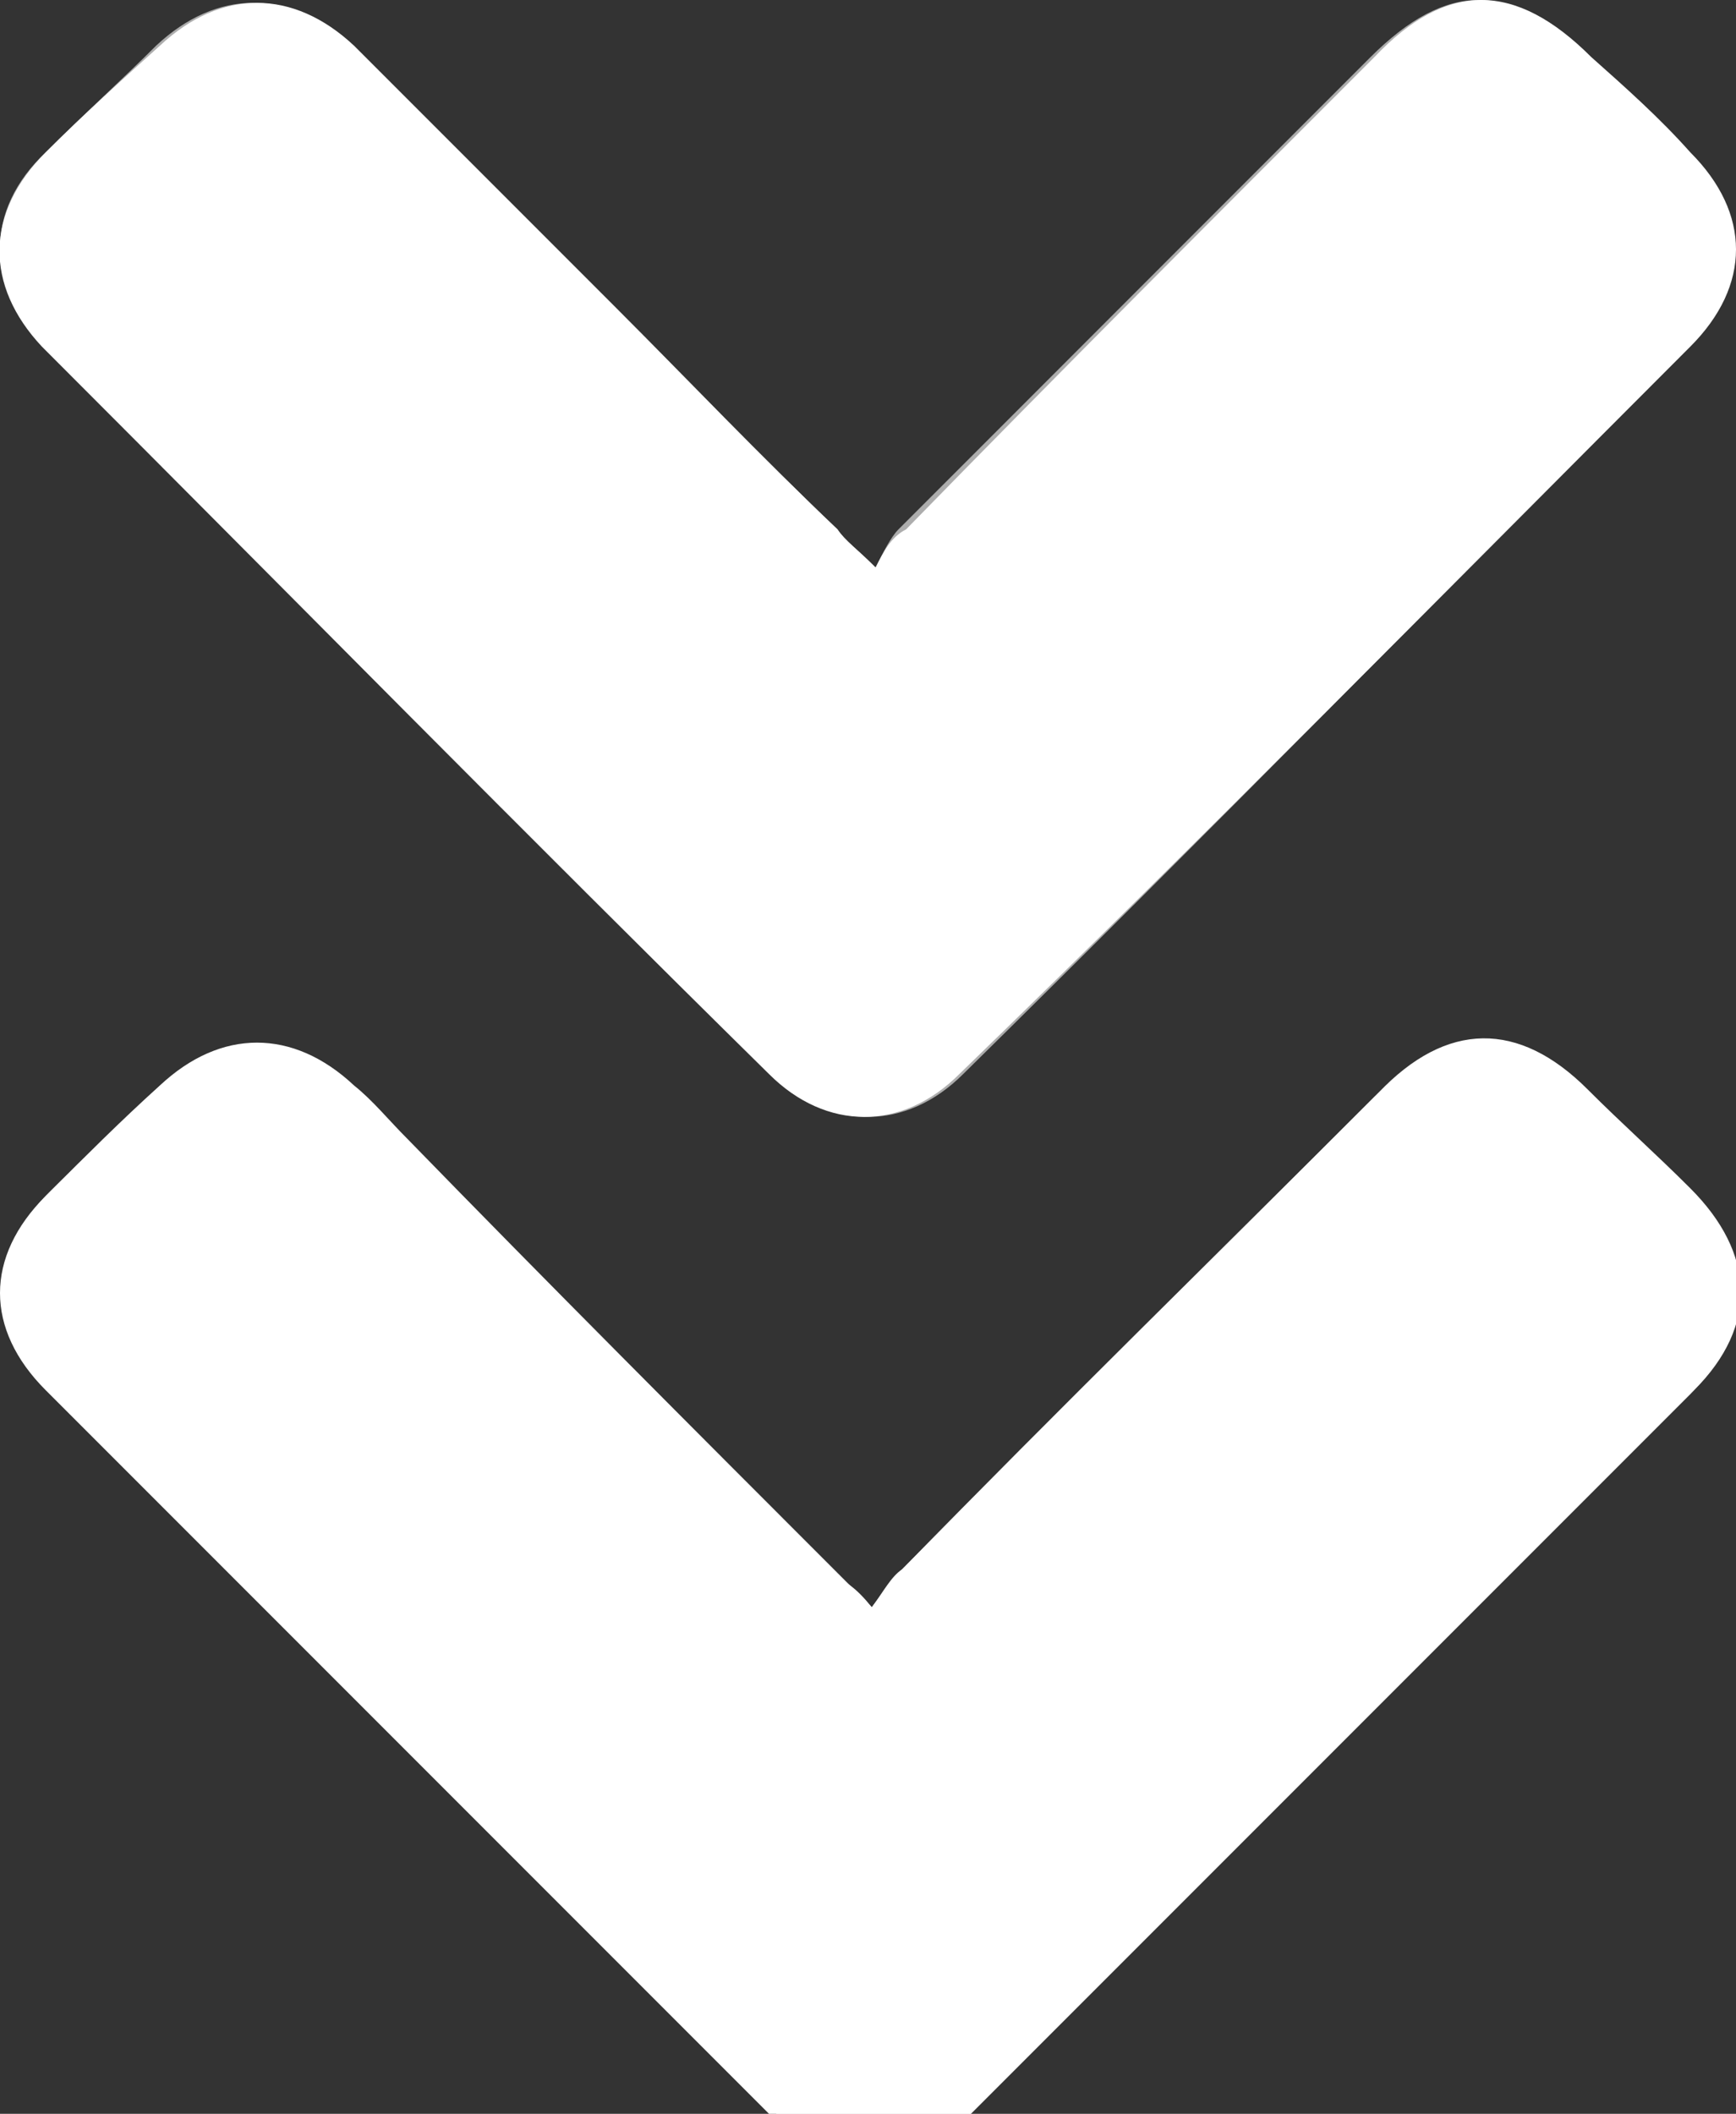
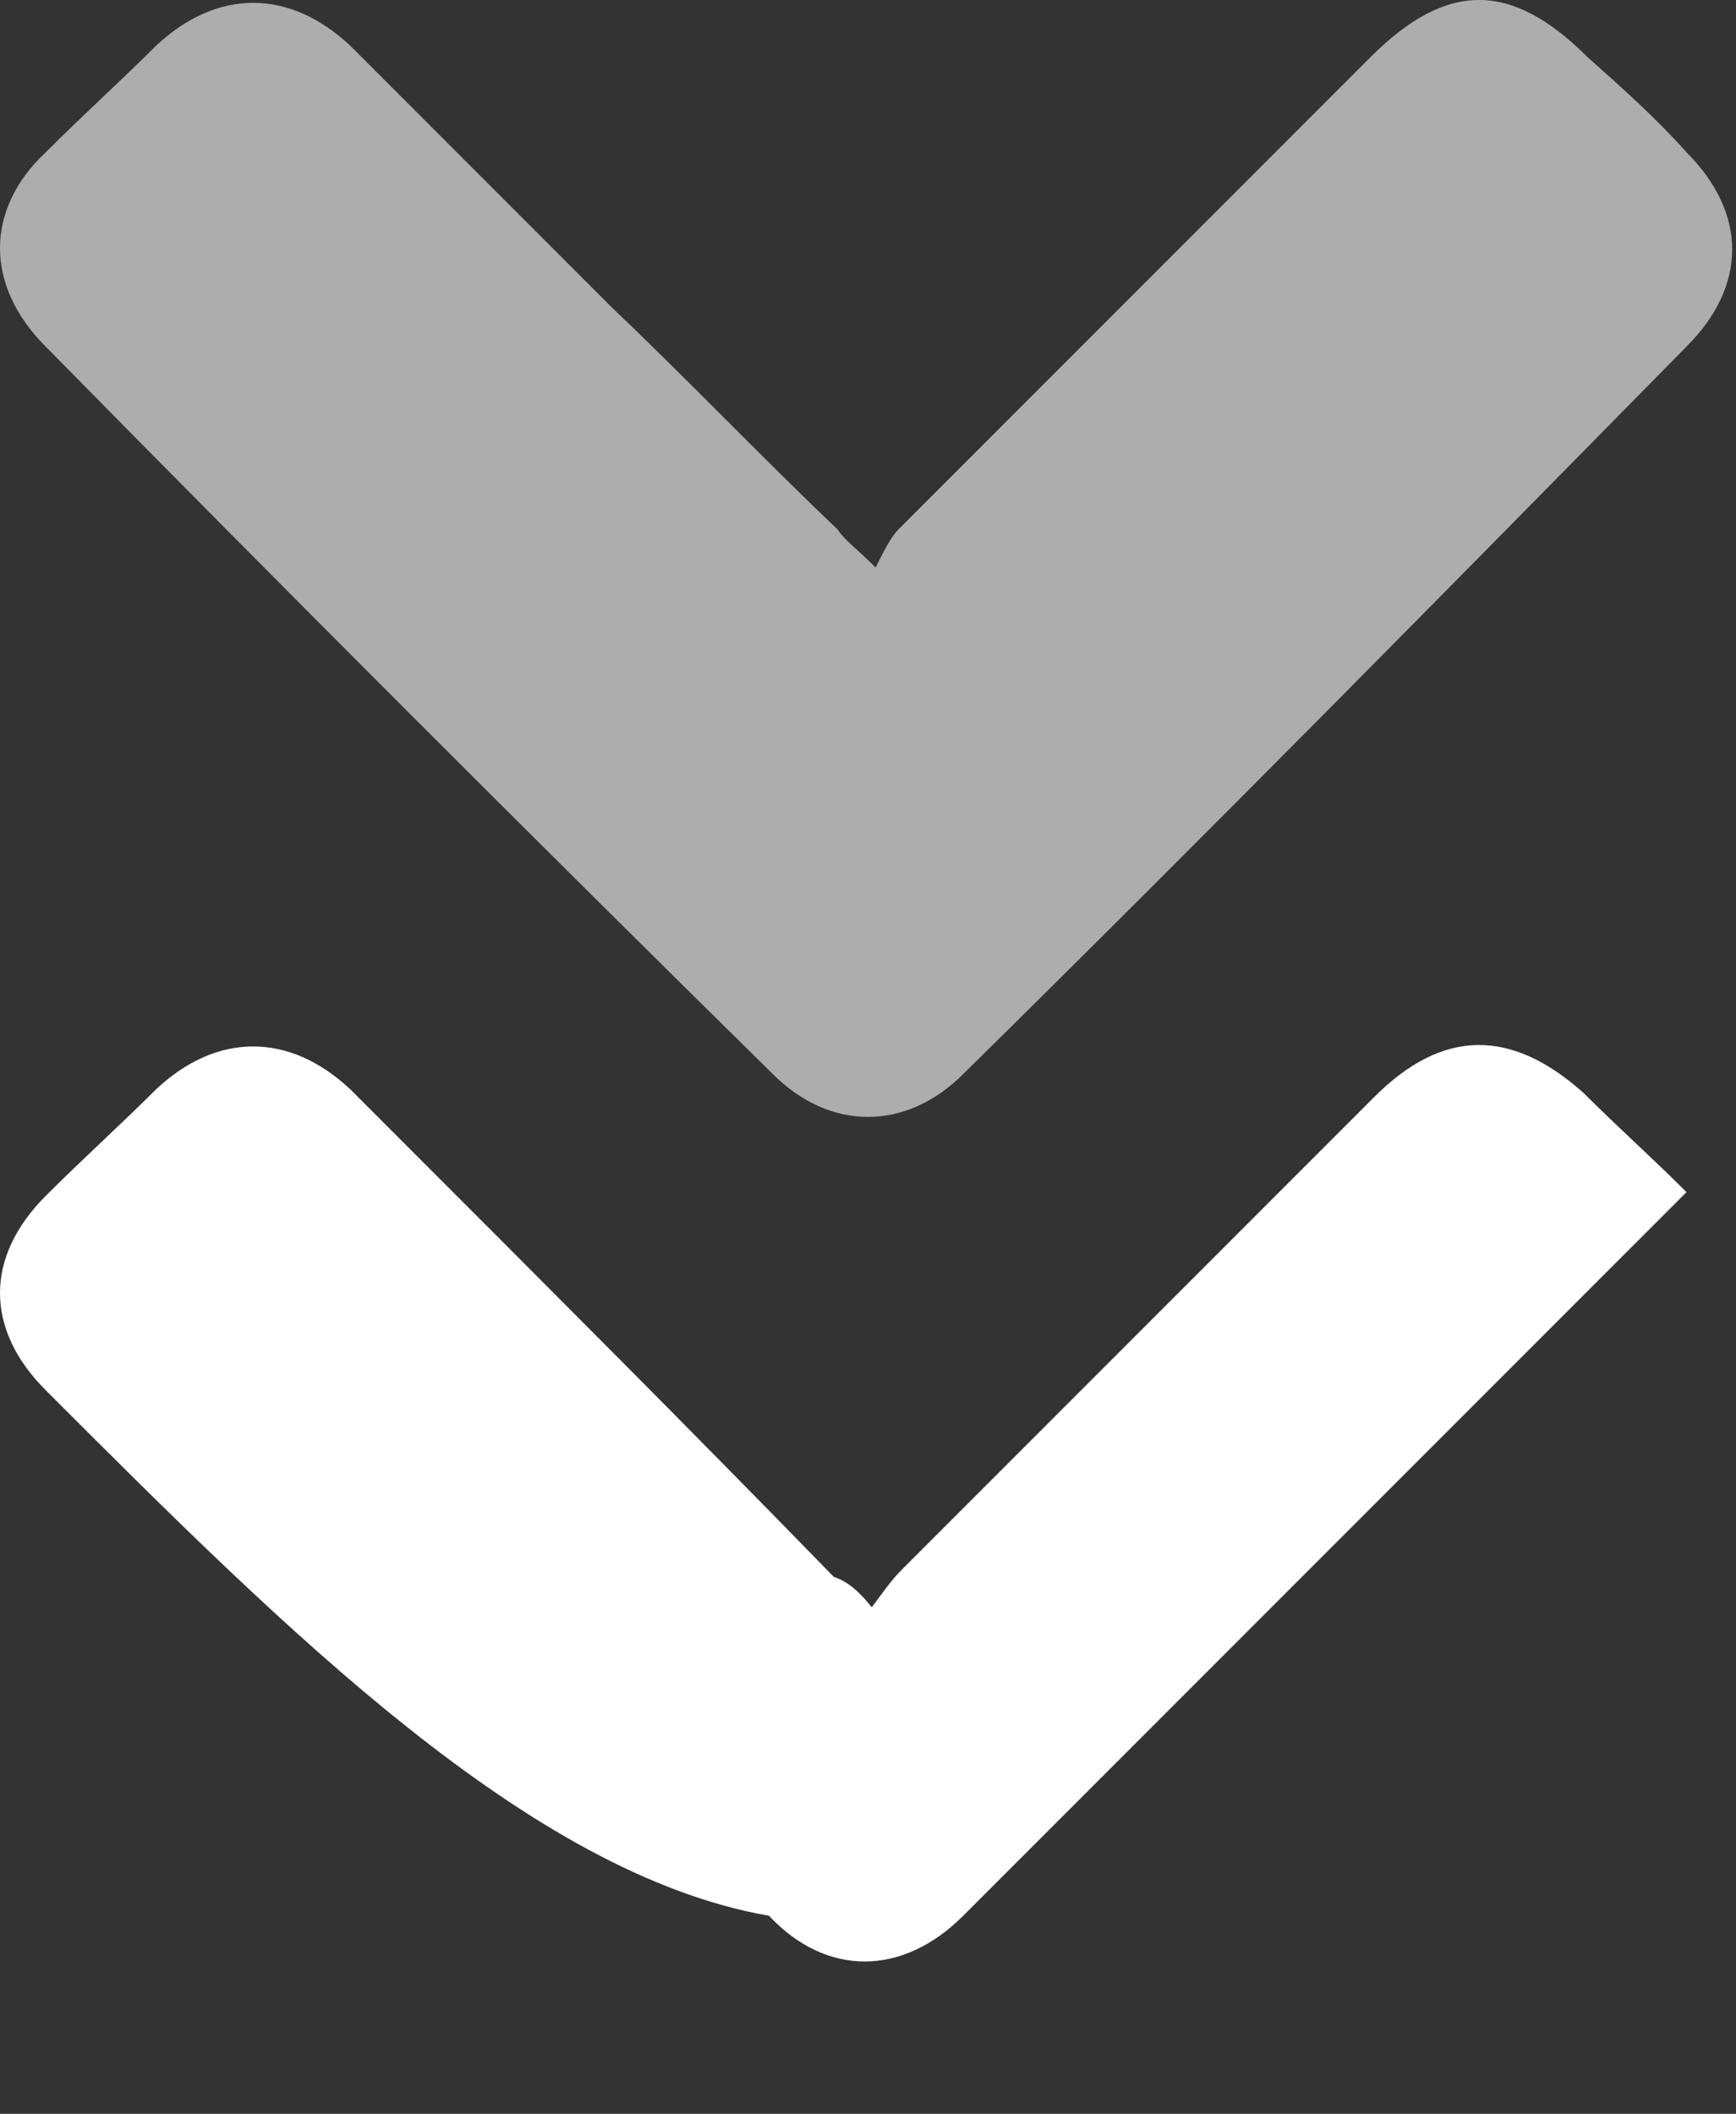
<svg xmlns="http://www.w3.org/2000/svg" version="1.1" id="Ebene_1" x="0px" y="0px" viewBox="0 0 45.6 55.5" style="enable-background:new 0 0 45.6 55.5;" xml:space="preserve">
  <rect x="0" y="0" width="45.6" height="55.5" fill="#333333" stroke="none" />
  <style type="text/css">
	.st0{fill:#FFFFFF;}
	.st1{opacity:0.6;fill:#FFFFFF;}
</style>
  <g id="EhTkoW.tif">
    <g>
-       <path class="st0" d="M23,14.9c-0.5-0.5-0.8-0.7-1-1C20,12,18.1,10,16.2,8.1c-2.3-2.3-4.6-4.6-6.9-6.9c-1.6-1.5-3.5-1.5-5.1,0    C3.2,2.1,2.2,3,1.2,4c-1.6,1.6-1.6,3.5-0.1,5.1c6.4,6.4,12.7,12.8,19.1,19.1c1.5,1.5,3.5,1.5,5,0C31.7,21.9,38,15.5,44.4,9.1    C46,7.5,46,5.6,44.4,4c-0.8-0.9-1.7-1.7-2.6-2.5c-2-2-3.8-2-5.7,0c-4.1,4.1-8.2,8.2-12.3,12.4C23.4,14.1,23.2,14.5,23,14.9z     M22.9,42.2c-0.4-0.4-0.7-0.7-0.9-0.9c-3.8-3.8-7.6-7.6-11.3-11.4c-0.5-0.5-0.9-1-1.4-1.4c-1.6-1.5-3.5-1.5-5.1,0    c-1,0.9-2,1.9-2.9,2.8c-1.6,1.6-1.6,3.5,0,5.1c6.3,6.4,12.7,12.7,19.1,19.1c1.6,1.6,3.5,1.6,5.1,0c6.3-6.3,12.7-12.7,19-19    c1.7-1.7,1.6-3.6-0.1-5.3c-0.9-0.9-1.8-1.7-2.7-2.6c-1.8-1.8-3.7-1.8-5.5,0.1C32,32.9,27.8,37,23.7,41.2    C23.4,41.4,23.2,41.8,22.9,42.2z" />
      <path class="st1" d="M23,14.9c0.2-0.4,0.4-0.8,0.6-1C27.8,9.7,31.9,5.6,36,1.5c2-2,3.7-2,5.7,0c0.9,0.8,1.8,1.6,2.6,2.5    c1.6,1.6,1.6,3.5,0,5.1C38,15.5,31.7,21.9,25.3,28.2c-1.5,1.5-3.5,1.5-5,0C13.9,21.9,7.5,15.5,1.2,9.1C-0.4,7.5-0.4,5.5,1.2,4    c1-1,2-1.9,2.9-2.8c1.6-1.5,3.5-1.5,5.1,0c2.3,2.3,4.6,4.6,6.9,6.9C18.1,10,20,12,22,13.9C22.2,14.2,22.5,14.4,23,14.9z" />
-       <path class="st0" d="M22.9,42.2c0.3-0.4,0.5-0.7,0.8-1c4.1-4.1,8.3-8.3,12.4-12.4c1.8-1.8,3.6-1.8,5.5-0.1    c0.9,0.9,1.8,1.7,2.7,2.6c1.7,1.7,1.7,3.6,0.1,5.3c-6.3,6.3-12.7,12.7-19,19c-1.6,1.6-3.6,1.6-5.1,0C13.9,49.2,7.5,42.8,1.2,36.5    c-1.6-1.6-1.6-3.5,0-5.1c1-1,2-1.9,2.9-2.8c1.6-1.5,3.5-1.5,5.1,0c0.5,0.5,0.9,0.9,1.4,1.4c3.8,3.8,7.6,7.6,11.3,11.4    C22.2,41.5,22.5,41.7,22.9,42.2z" />
+       <path class="st0" d="M22.9,42.2c0.3-0.4,0.5-0.7,0.8-1c4.1-4.1,8.3-8.3,12.4-12.4c1.8-1.8,3.6-1.8,5.5-0.1    c0.9,0.9,1.8,1.7,2.7,2.6c-6.3,6.3-12.7,12.7-19,19c-1.6,1.6-3.6,1.6-5.1,0C13.9,49.2,7.5,42.8,1.2,36.5    c-1.6-1.6-1.6-3.5,0-5.1c1-1,2-1.9,2.9-2.8c1.6-1.5,3.5-1.5,5.1,0c0.5,0.5,0.9,0.9,1.4,1.4c3.8,3.8,7.6,7.6,11.3,11.4    C22.2,41.5,22.5,41.7,22.9,42.2z" />
    </g>
  </g>
</svg>